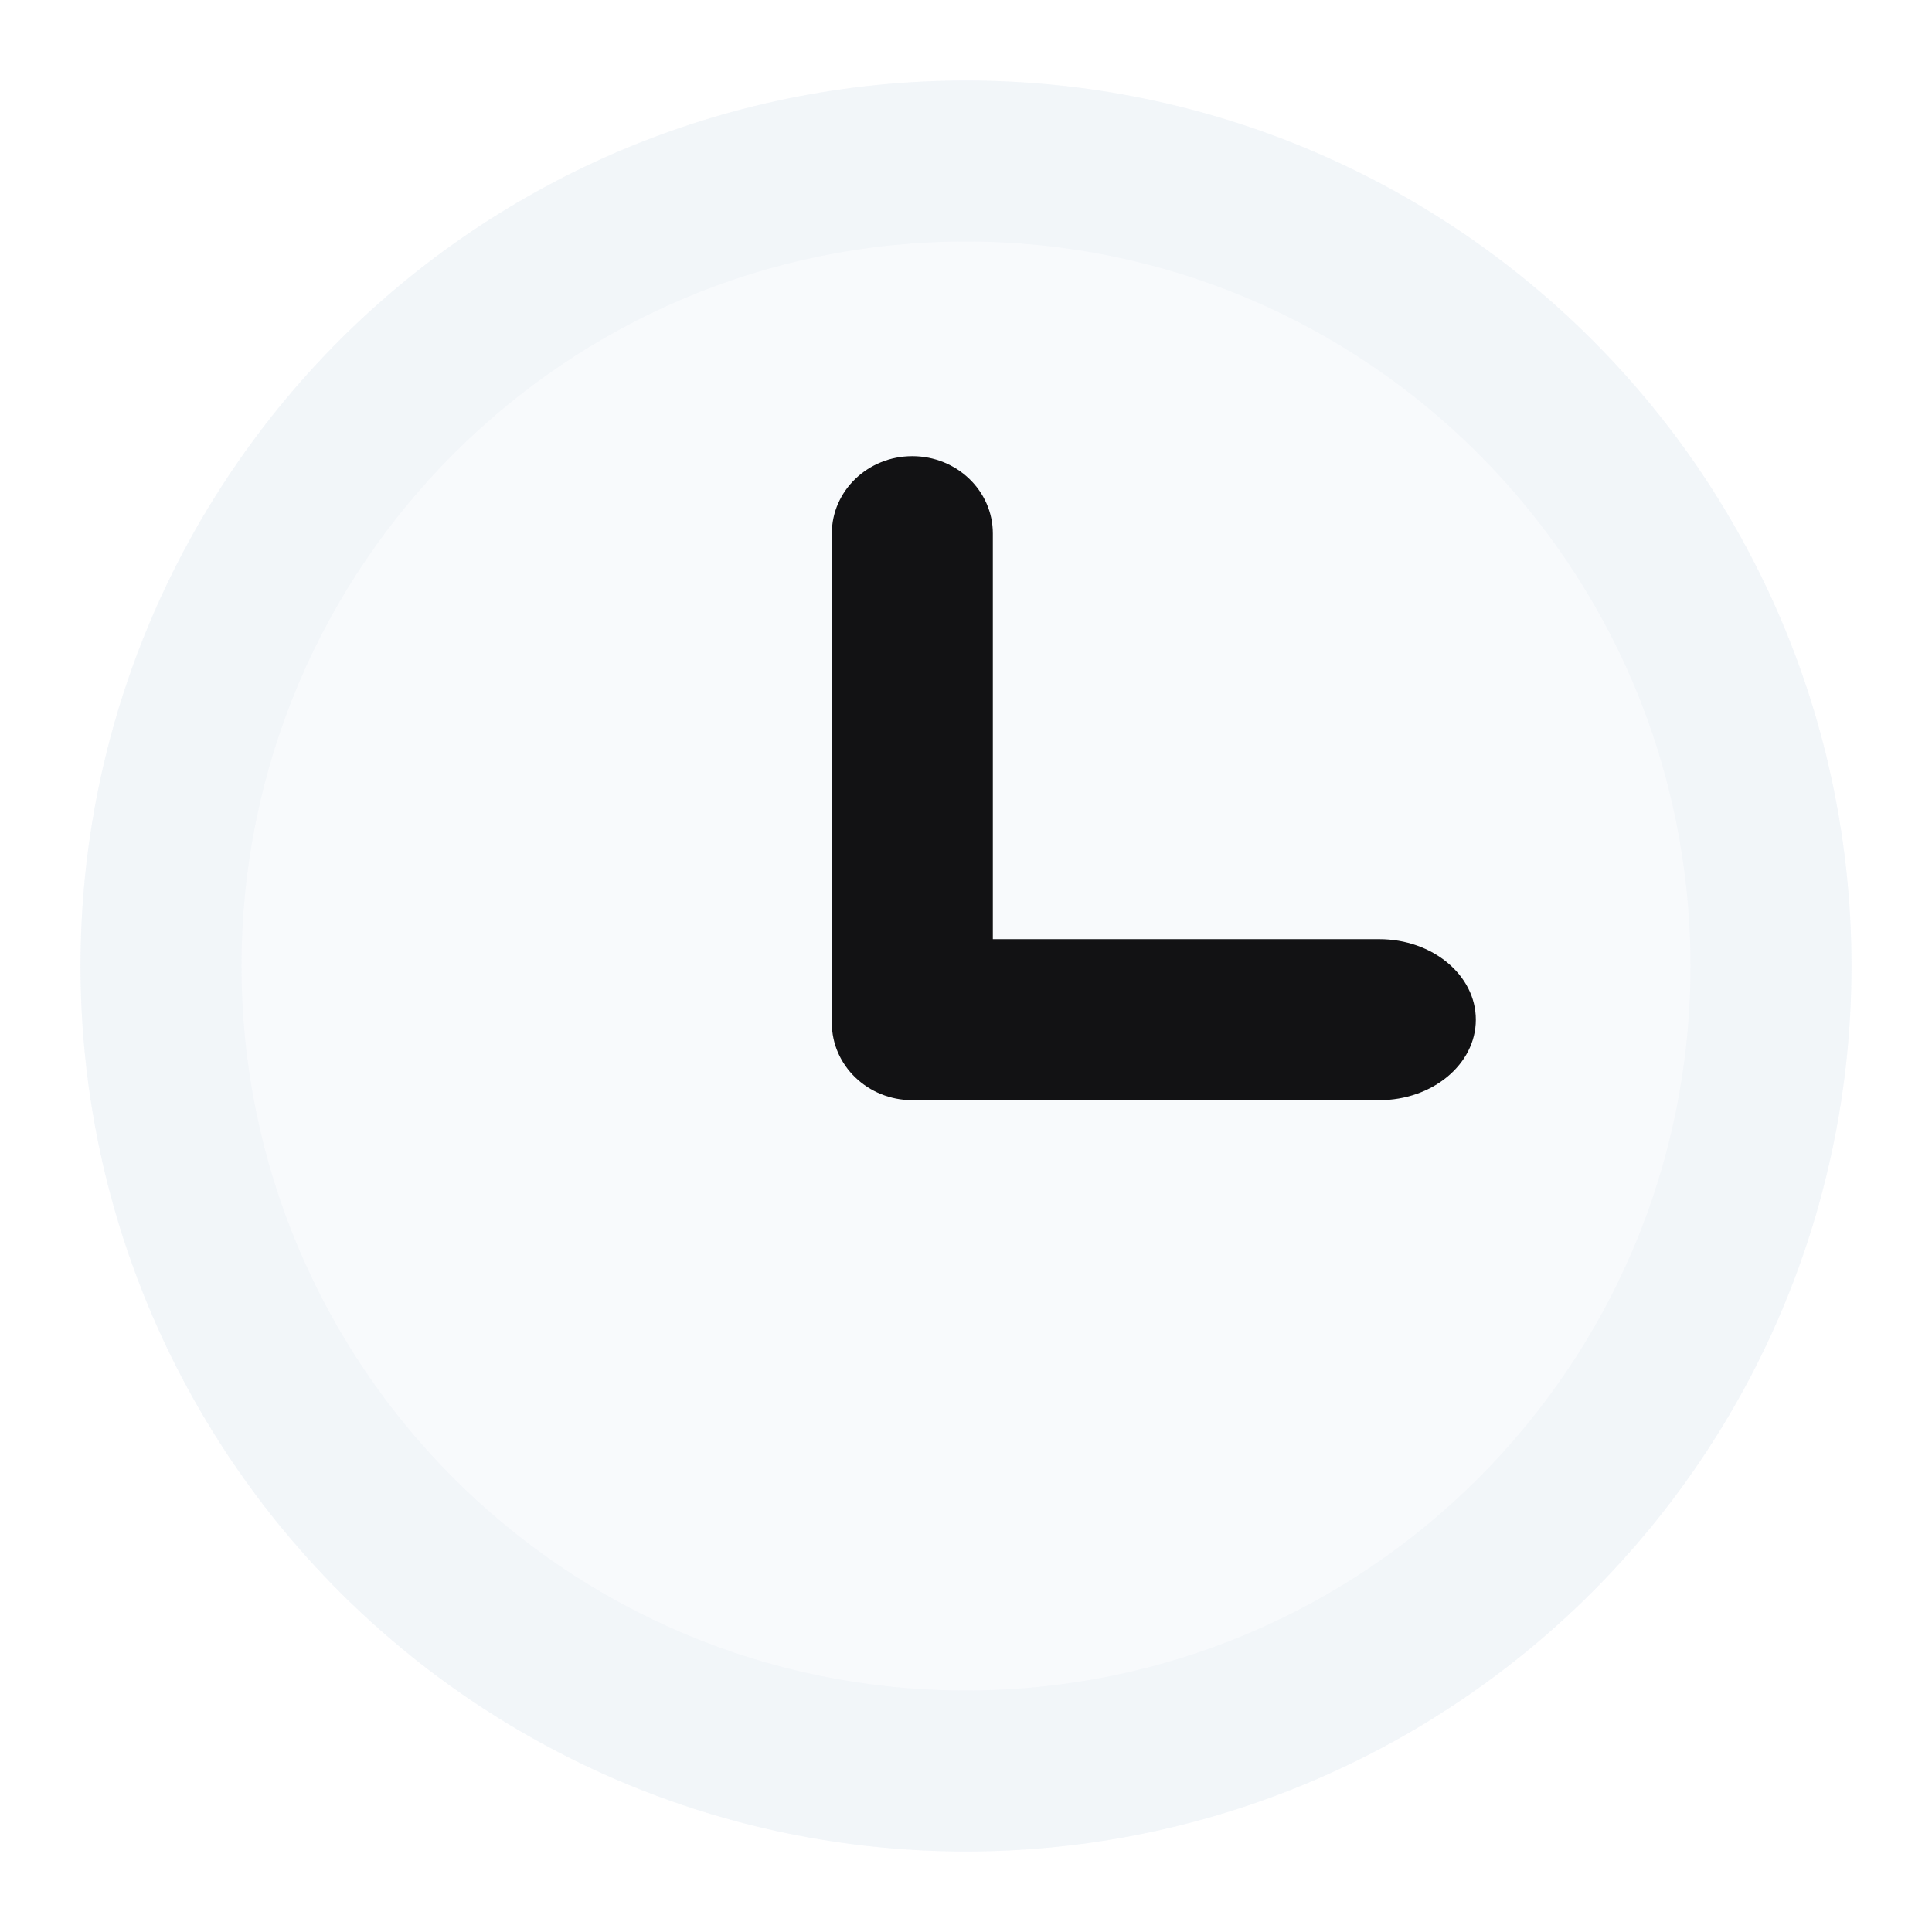
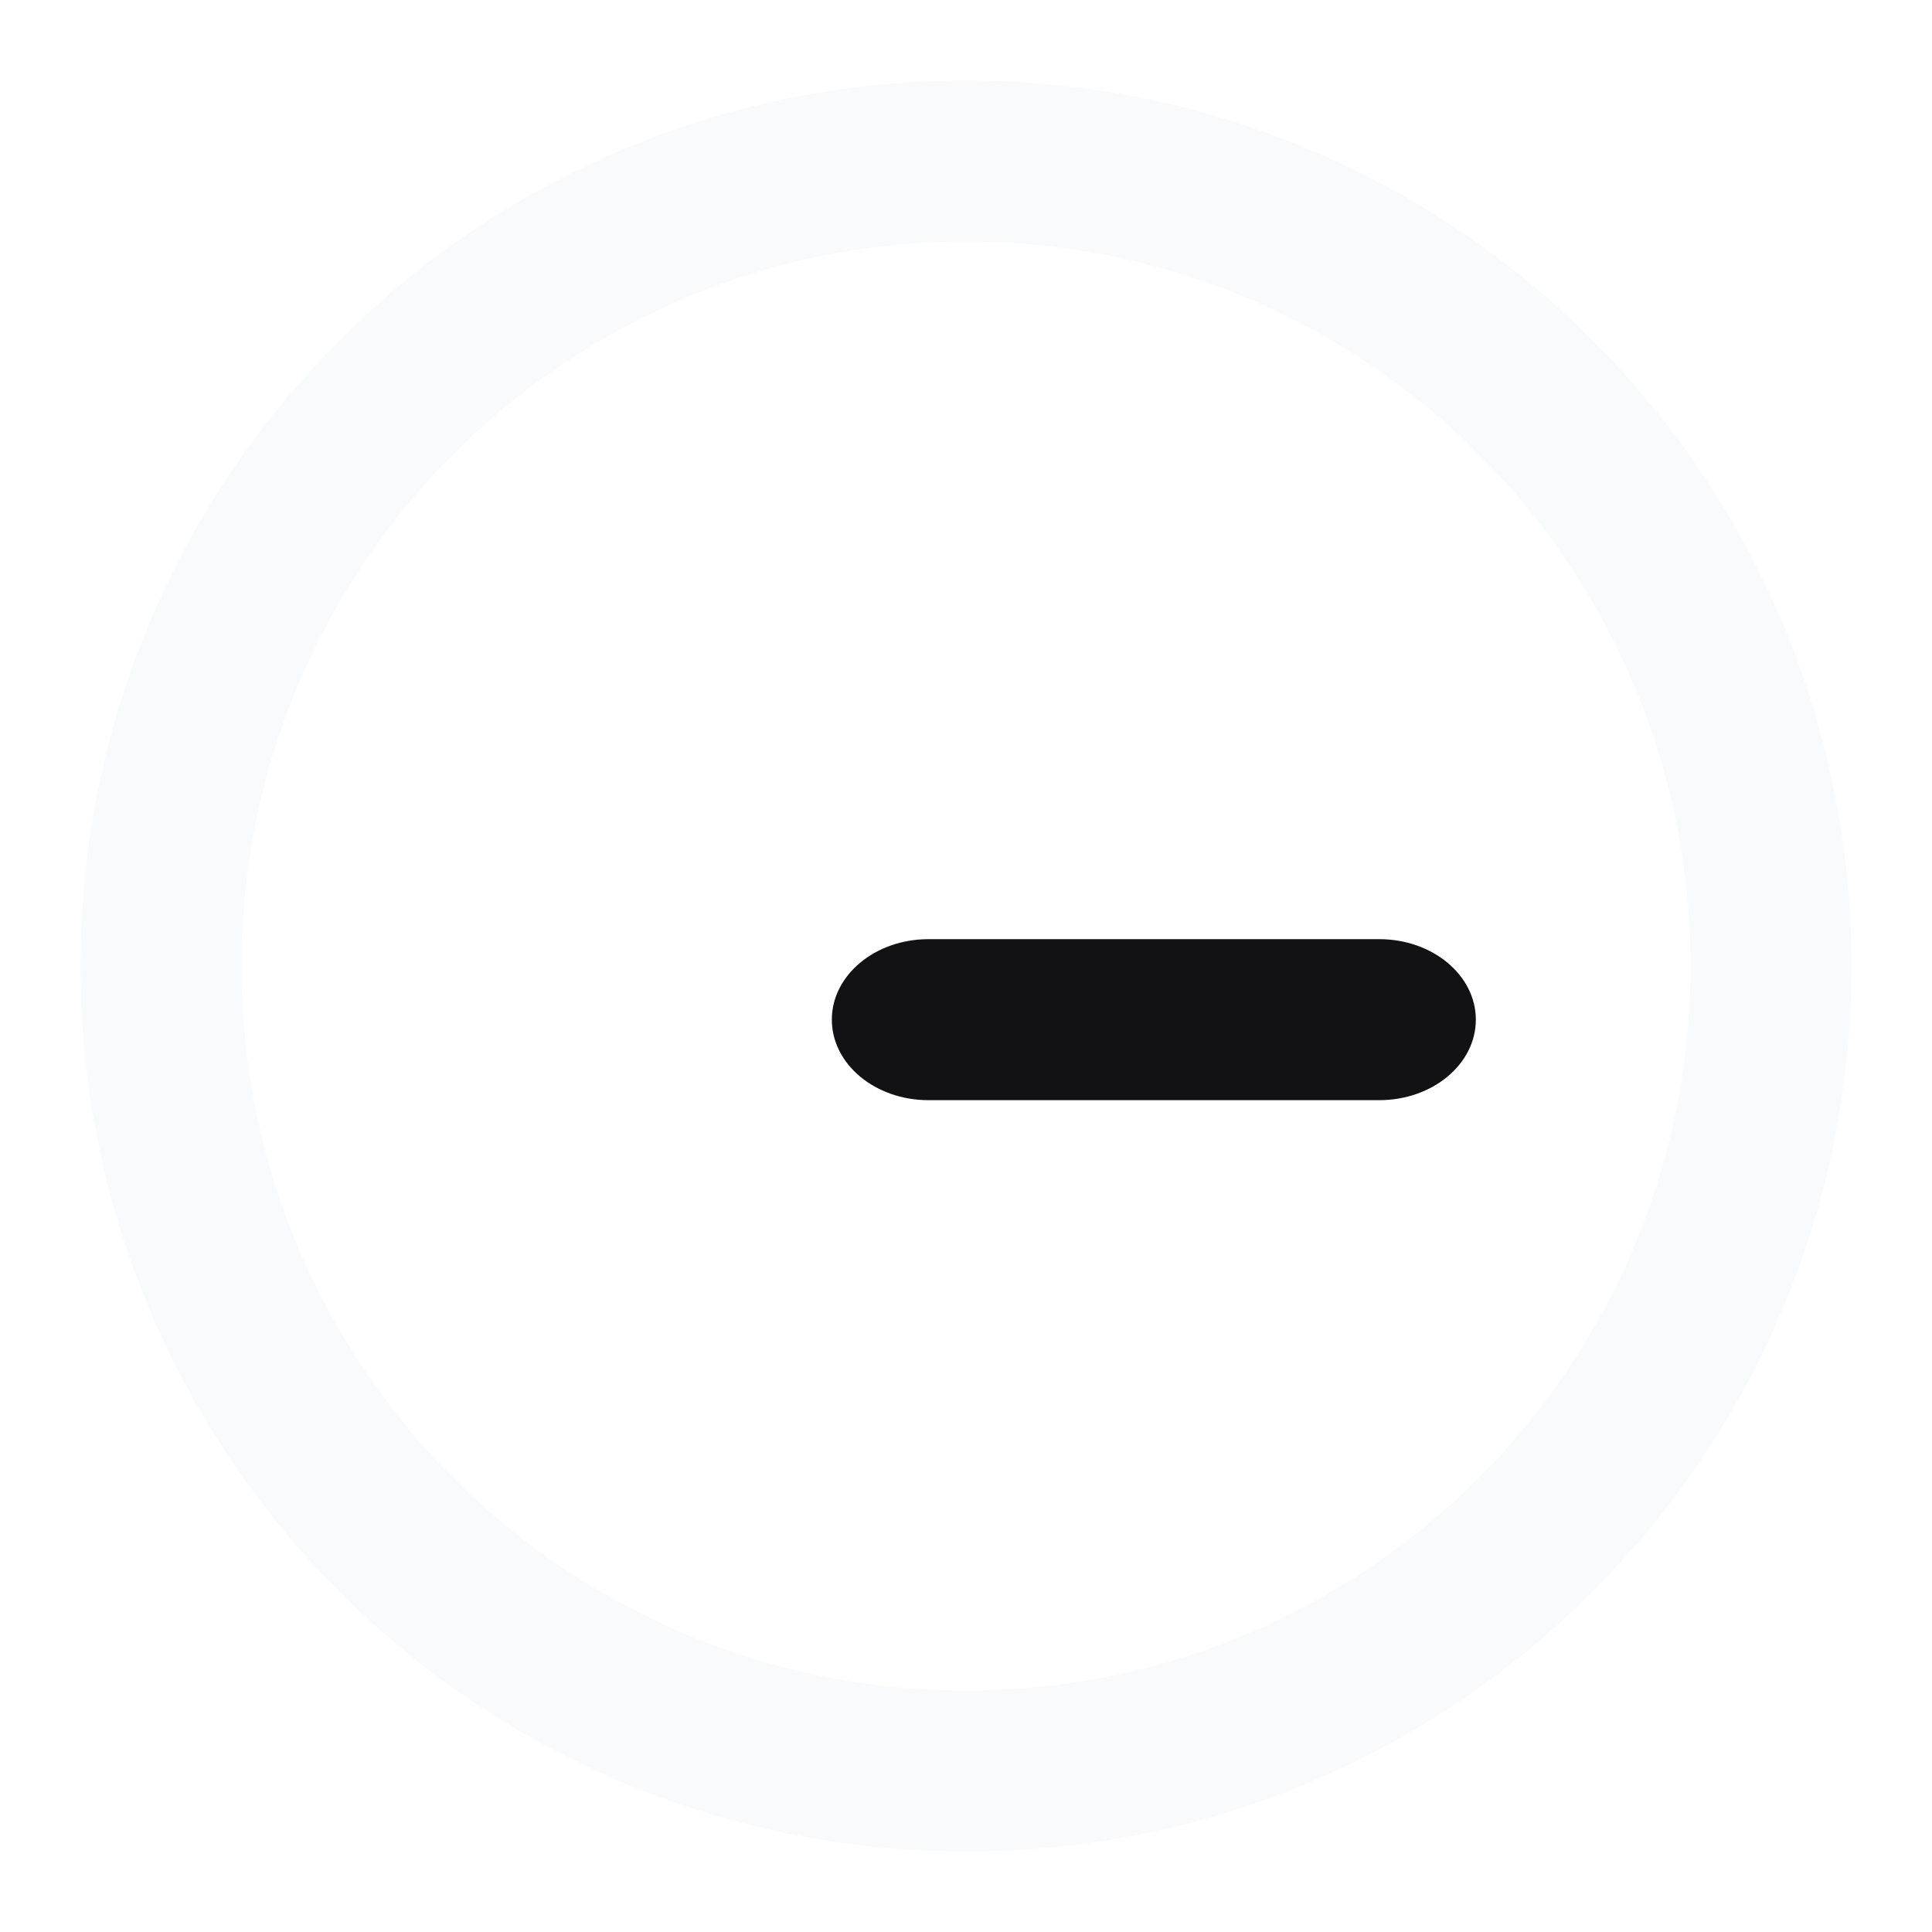
<svg xmlns="http://www.w3.org/2000/svg" width="72" height="72" fill="none" viewBox="0 0 72 72">
-   <path fill="#C0D2E7" fill-opacity=".12" d="M36 9C21.088 9 9 21.088 9 36s12.088 27 27 27 27-12.088 27-27S50.912 9 36 9ZM3 36C3 17.775 17.775 3 36 3s33 14.775 33 33-14.775 33-33 33S3 54.225 3 36Z" />
-   <circle cx="36" cy="36" r="33" fill="#C0D2E7" fill-opacity=".12" />
-   <path fill="#121214" d="M34 17c1.657 0 3 1.29 3 2.88v18.24c0 1.59-1.343 2.88-3 2.88s-3-1.29-3-2.88V19.88c0-1.59 1.343-2.88 3-2.88Z" />
+   <path fill="#C0D2E7" fill-opacity=".12" d="M36 9C21.088 9 9 21.088 9 36s12.088 27 27 27 27-12.088 27-27S50.912 9 36 9M3 36C3 17.775 17.775 3 36 3s33 14.775 33 33-14.775 33-33 33S3 54.225 3 36Z" />
  <path fill="#121214" d="M55 38c0 1.657-1.612 3-3.6 3H34.6c-1.988 0-3.6-1.343-3.6-3s1.612-3 3.6-3h16.8c1.988 0 3.6 1.343 3.6 3Z" />
</svg>